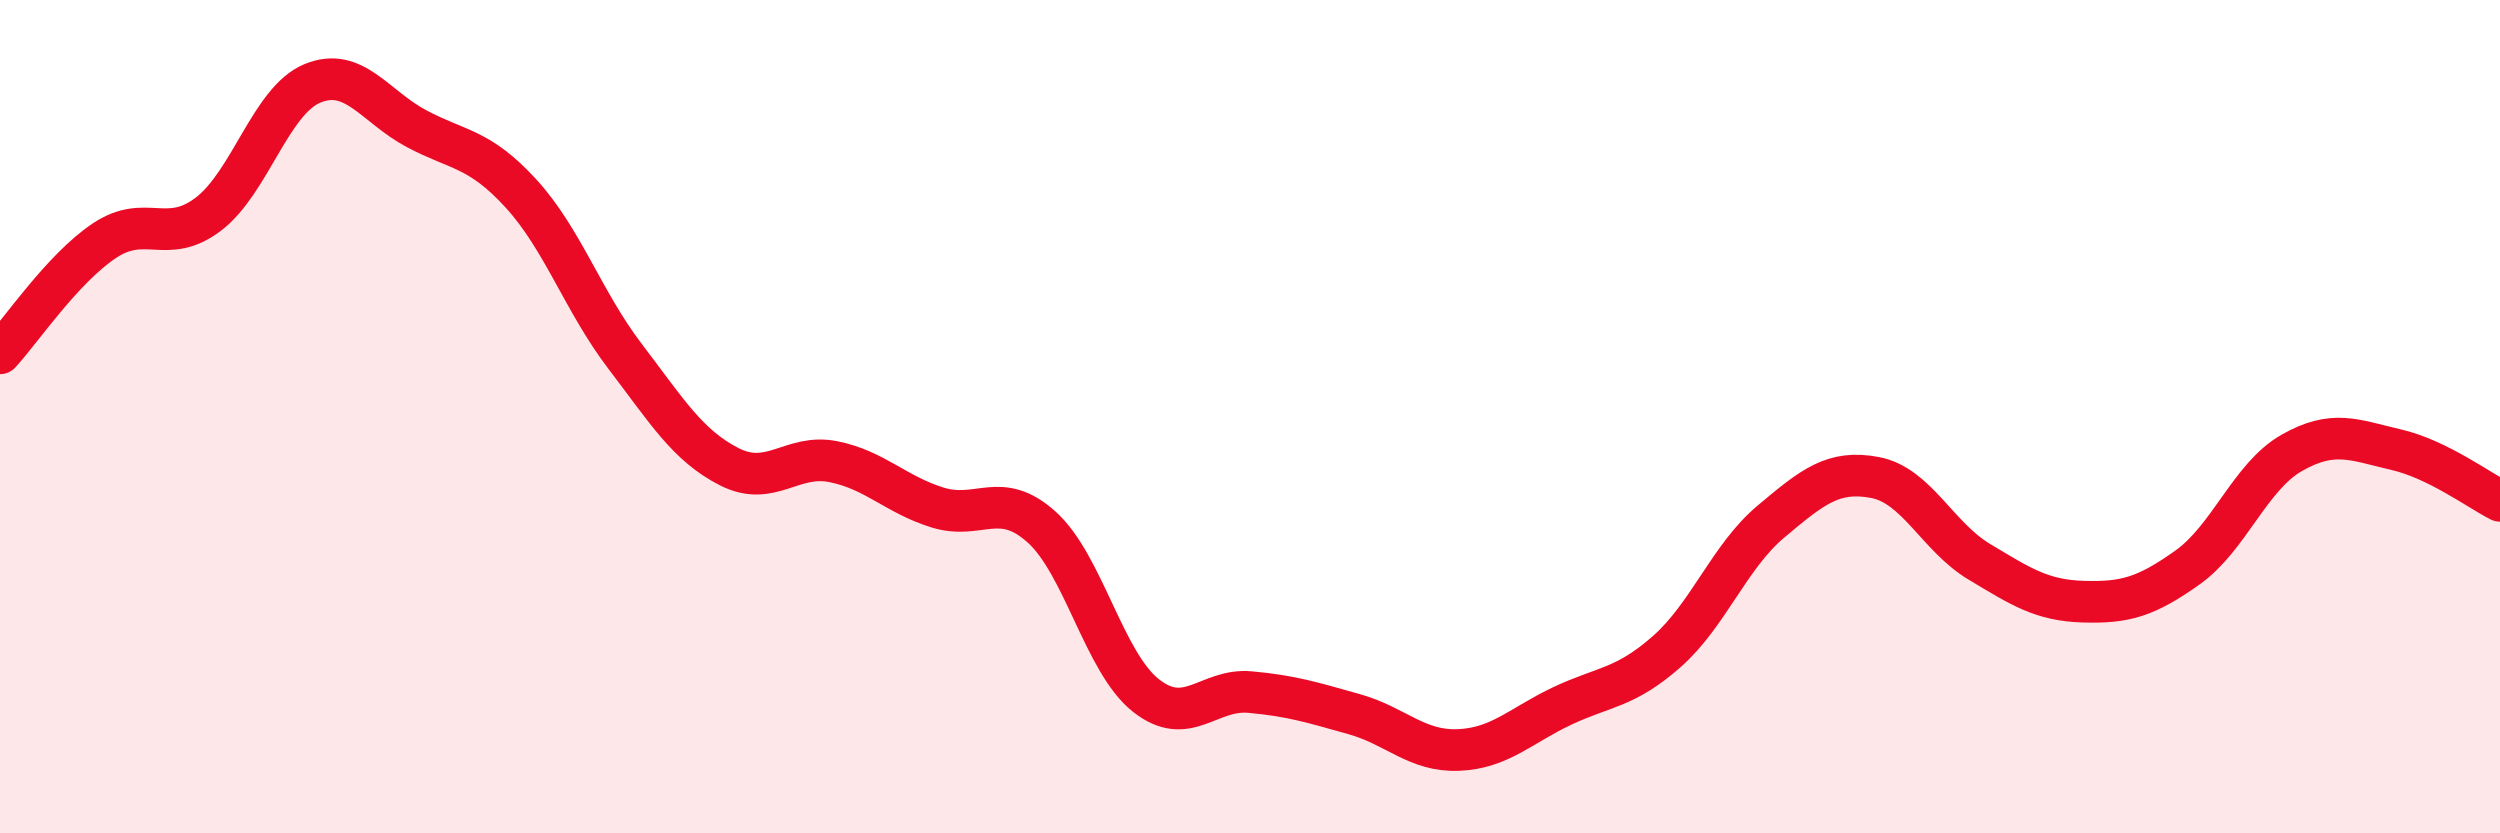
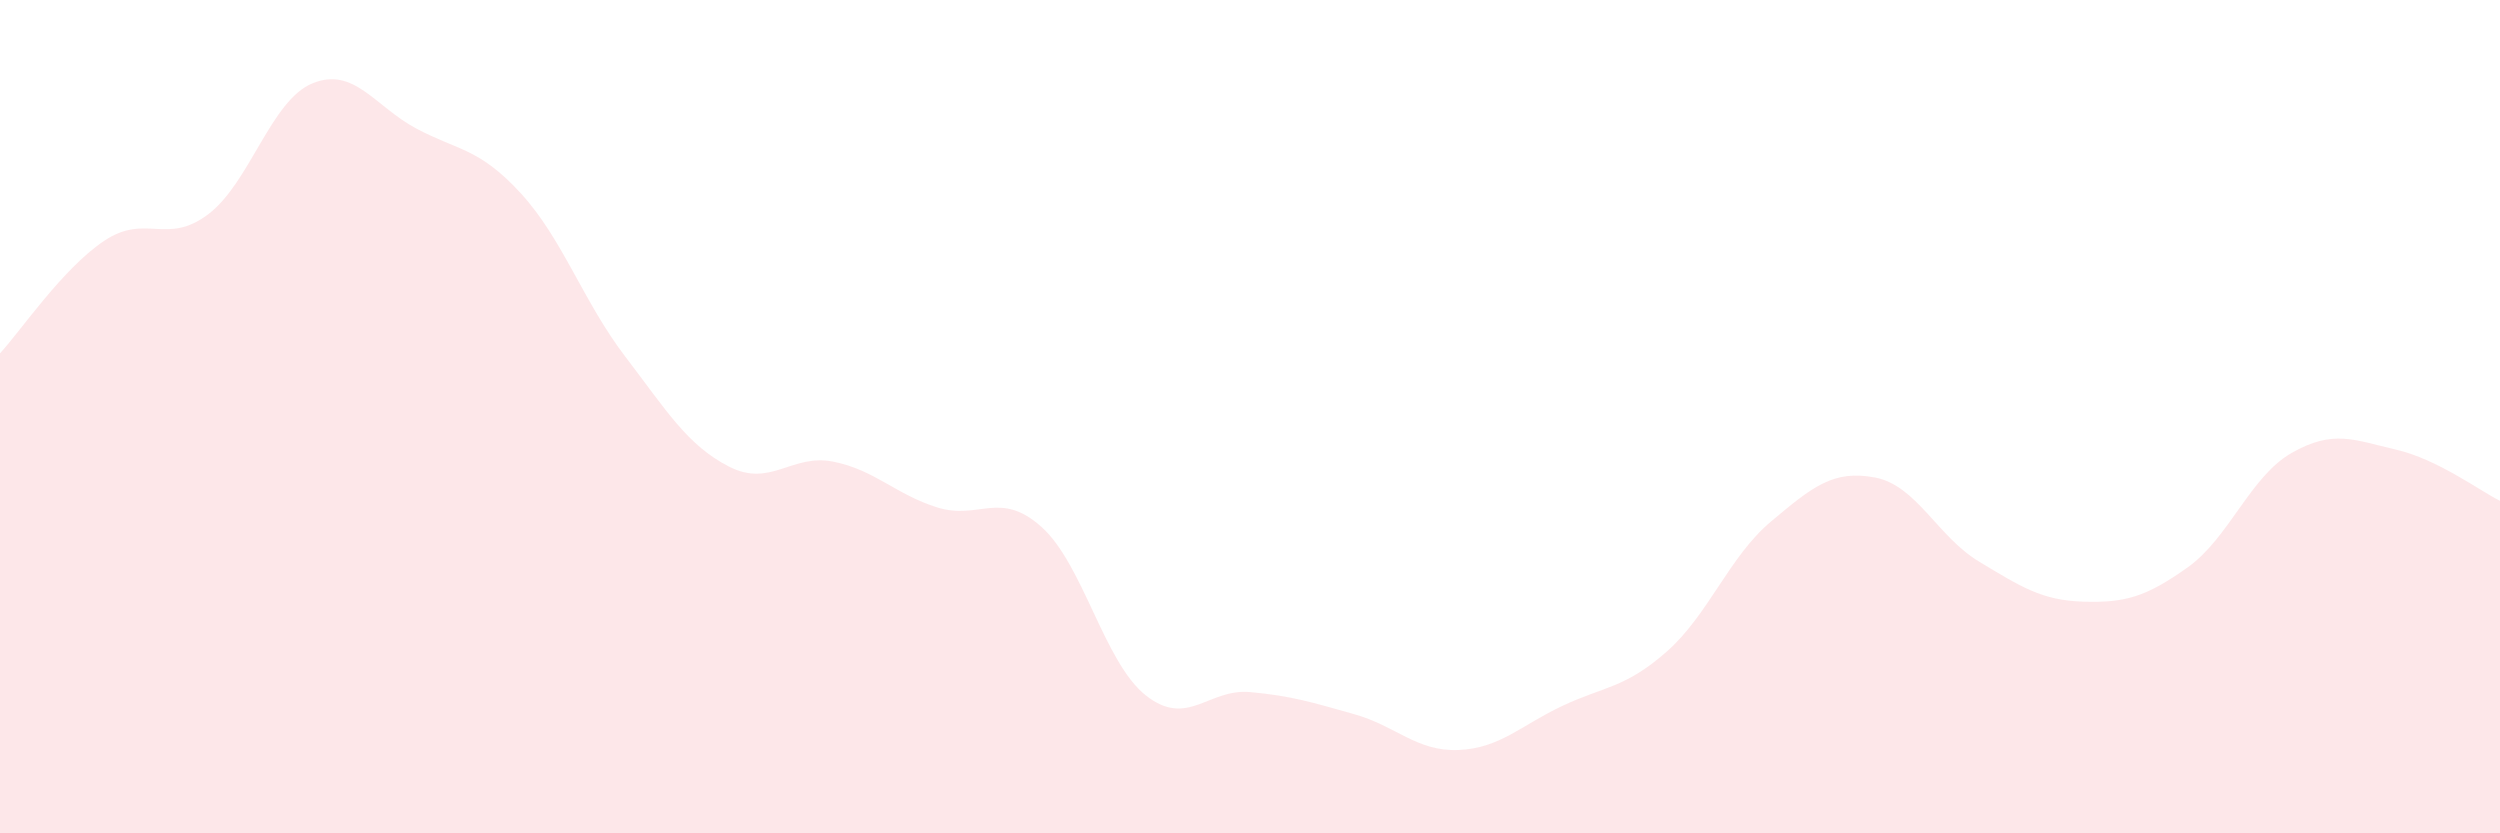
<svg xmlns="http://www.w3.org/2000/svg" width="60" height="20" viewBox="0 0 60 20">
  <path d="M 0,8.48 C 0.5,7.94 1.5,6.45 2.5,5.78 C 3.5,5.11 4,5.9 5,5.14 C 6,4.38 6.5,2.41 7.5,2 C 8.5,1.59 9,2.56 10,3.09 C 11,3.62 11.5,3.55 12.5,4.64 C 13.5,5.73 14,7.24 15,8.55 C 16,9.86 16.5,10.69 17.5,11.2 C 18.5,11.71 19,10.88 20,11.08 C 21,11.28 21.5,11.87 22.5,12.18 C 23.5,12.49 24,11.75 25,12.65 C 26,13.55 26.5,15.9 27.5,16.69 C 28.5,17.48 29,16.52 30,16.61 C 31,16.7 31.5,16.86 32.5,17.14 C 33.5,17.42 34,18.04 35,18 C 36,17.96 36.5,17.41 37.5,16.94 C 38.5,16.47 39,16.52 40,15.64 C 41,14.76 41.5,13.36 42.5,12.52 C 43.5,11.68 44,11.27 45,11.46 C 46,11.65 46.5,12.88 47.5,13.48 C 48.5,14.08 49,14.41 50,14.44 C 51,14.47 51.5,14.33 52.5,13.62 C 53.5,12.91 54,11.44 55,10.87 C 56,10.3 56.5,10.56 57.5,10.79 C 58.5,11.02 59.5,11.77 60,12.02L60 20L0 20Z" fill="#EB0A25" opacity="0.1" stroke-linecap="round" stroke-linejoin="round" />
-   <path d="M 0,8.48 C 0.5,7.94 1.5,6.45 2.5,5.78 C 3.5,5.11 4,5.9 5,5.14 C 6,4.38 6.5,2.41 7.5,2 C 8.5,1.59 9,2.56 10,3.09 C 11,3.62 11.5,3.55 12.5,4.64 C 13.5,5.73 14,7.24 15,8.55 C 16,9.86 16.5,10.69 17.5,11.2 C 18.5,11.71 19,10.88 20,11.08 C 21,11.28 21.5,11.87 22.5,12.18 C 23.5,12.49 24,11.75 25,12.65 C 26,13.55 26.5,15.9 27.5,16.69 C 28.5,17.48 29,16.52 30,16.61 C 31,16.7 31.5,16.86 32.5,17.14 C 33.5,17.42 34,18.04 35,18 C 36,17.96 36.5,17.41 37.5,16.94 C 38.5,16.47 39,16.52 40,15.64 C 41,14.76 41.5,13.36 42.5,12.52 C 43.5,11.68 44,11.27 45,11.46 C 46,11.65 46.5,12.88 47.5,13.48 C 48.5,14.08 49,14.41 50,14.44 C 51,14.47 51.5,14.33 52.5,13.62 C 53.5,12.91 54,11.44 55,10.87 C 56,10.3 56.5,10.56 57.5,10.79 C 58.5,11.02 59.5,11.77 60,12.02" stroke="#EB0A25" stroke-width="1" fill="none" stroke-linecap="round" stroke-linejoin="round" />
</svg>